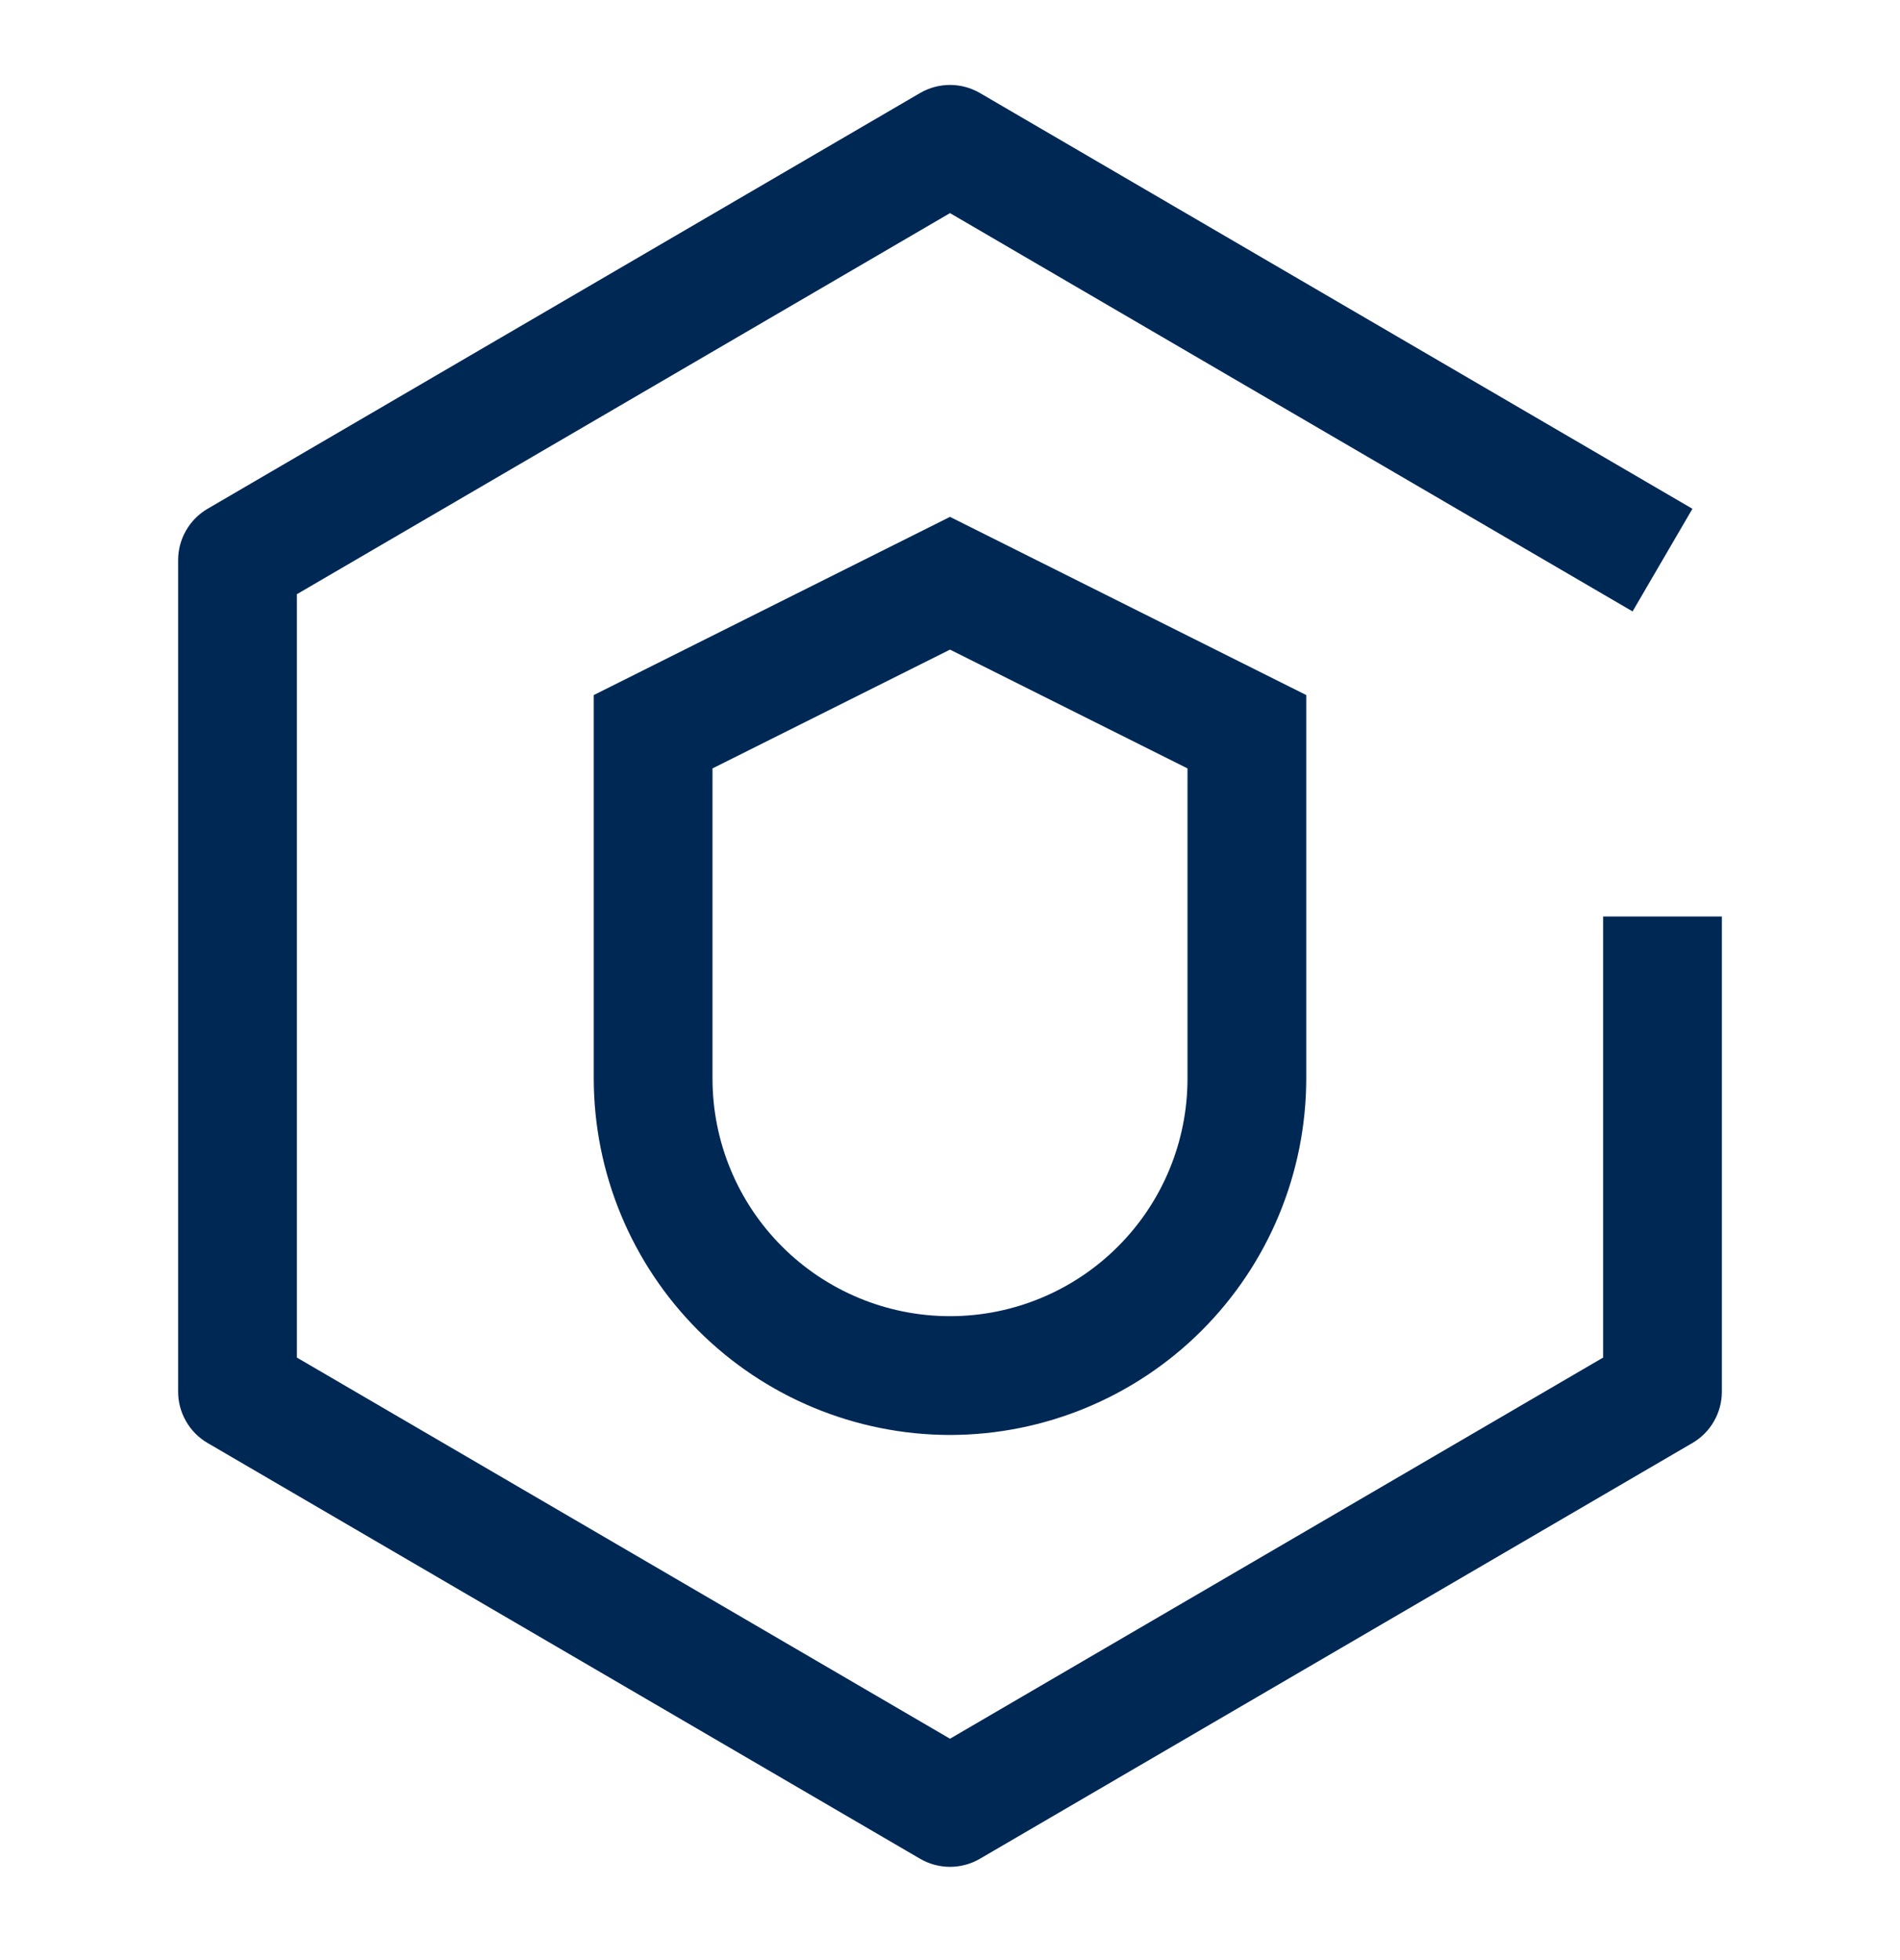
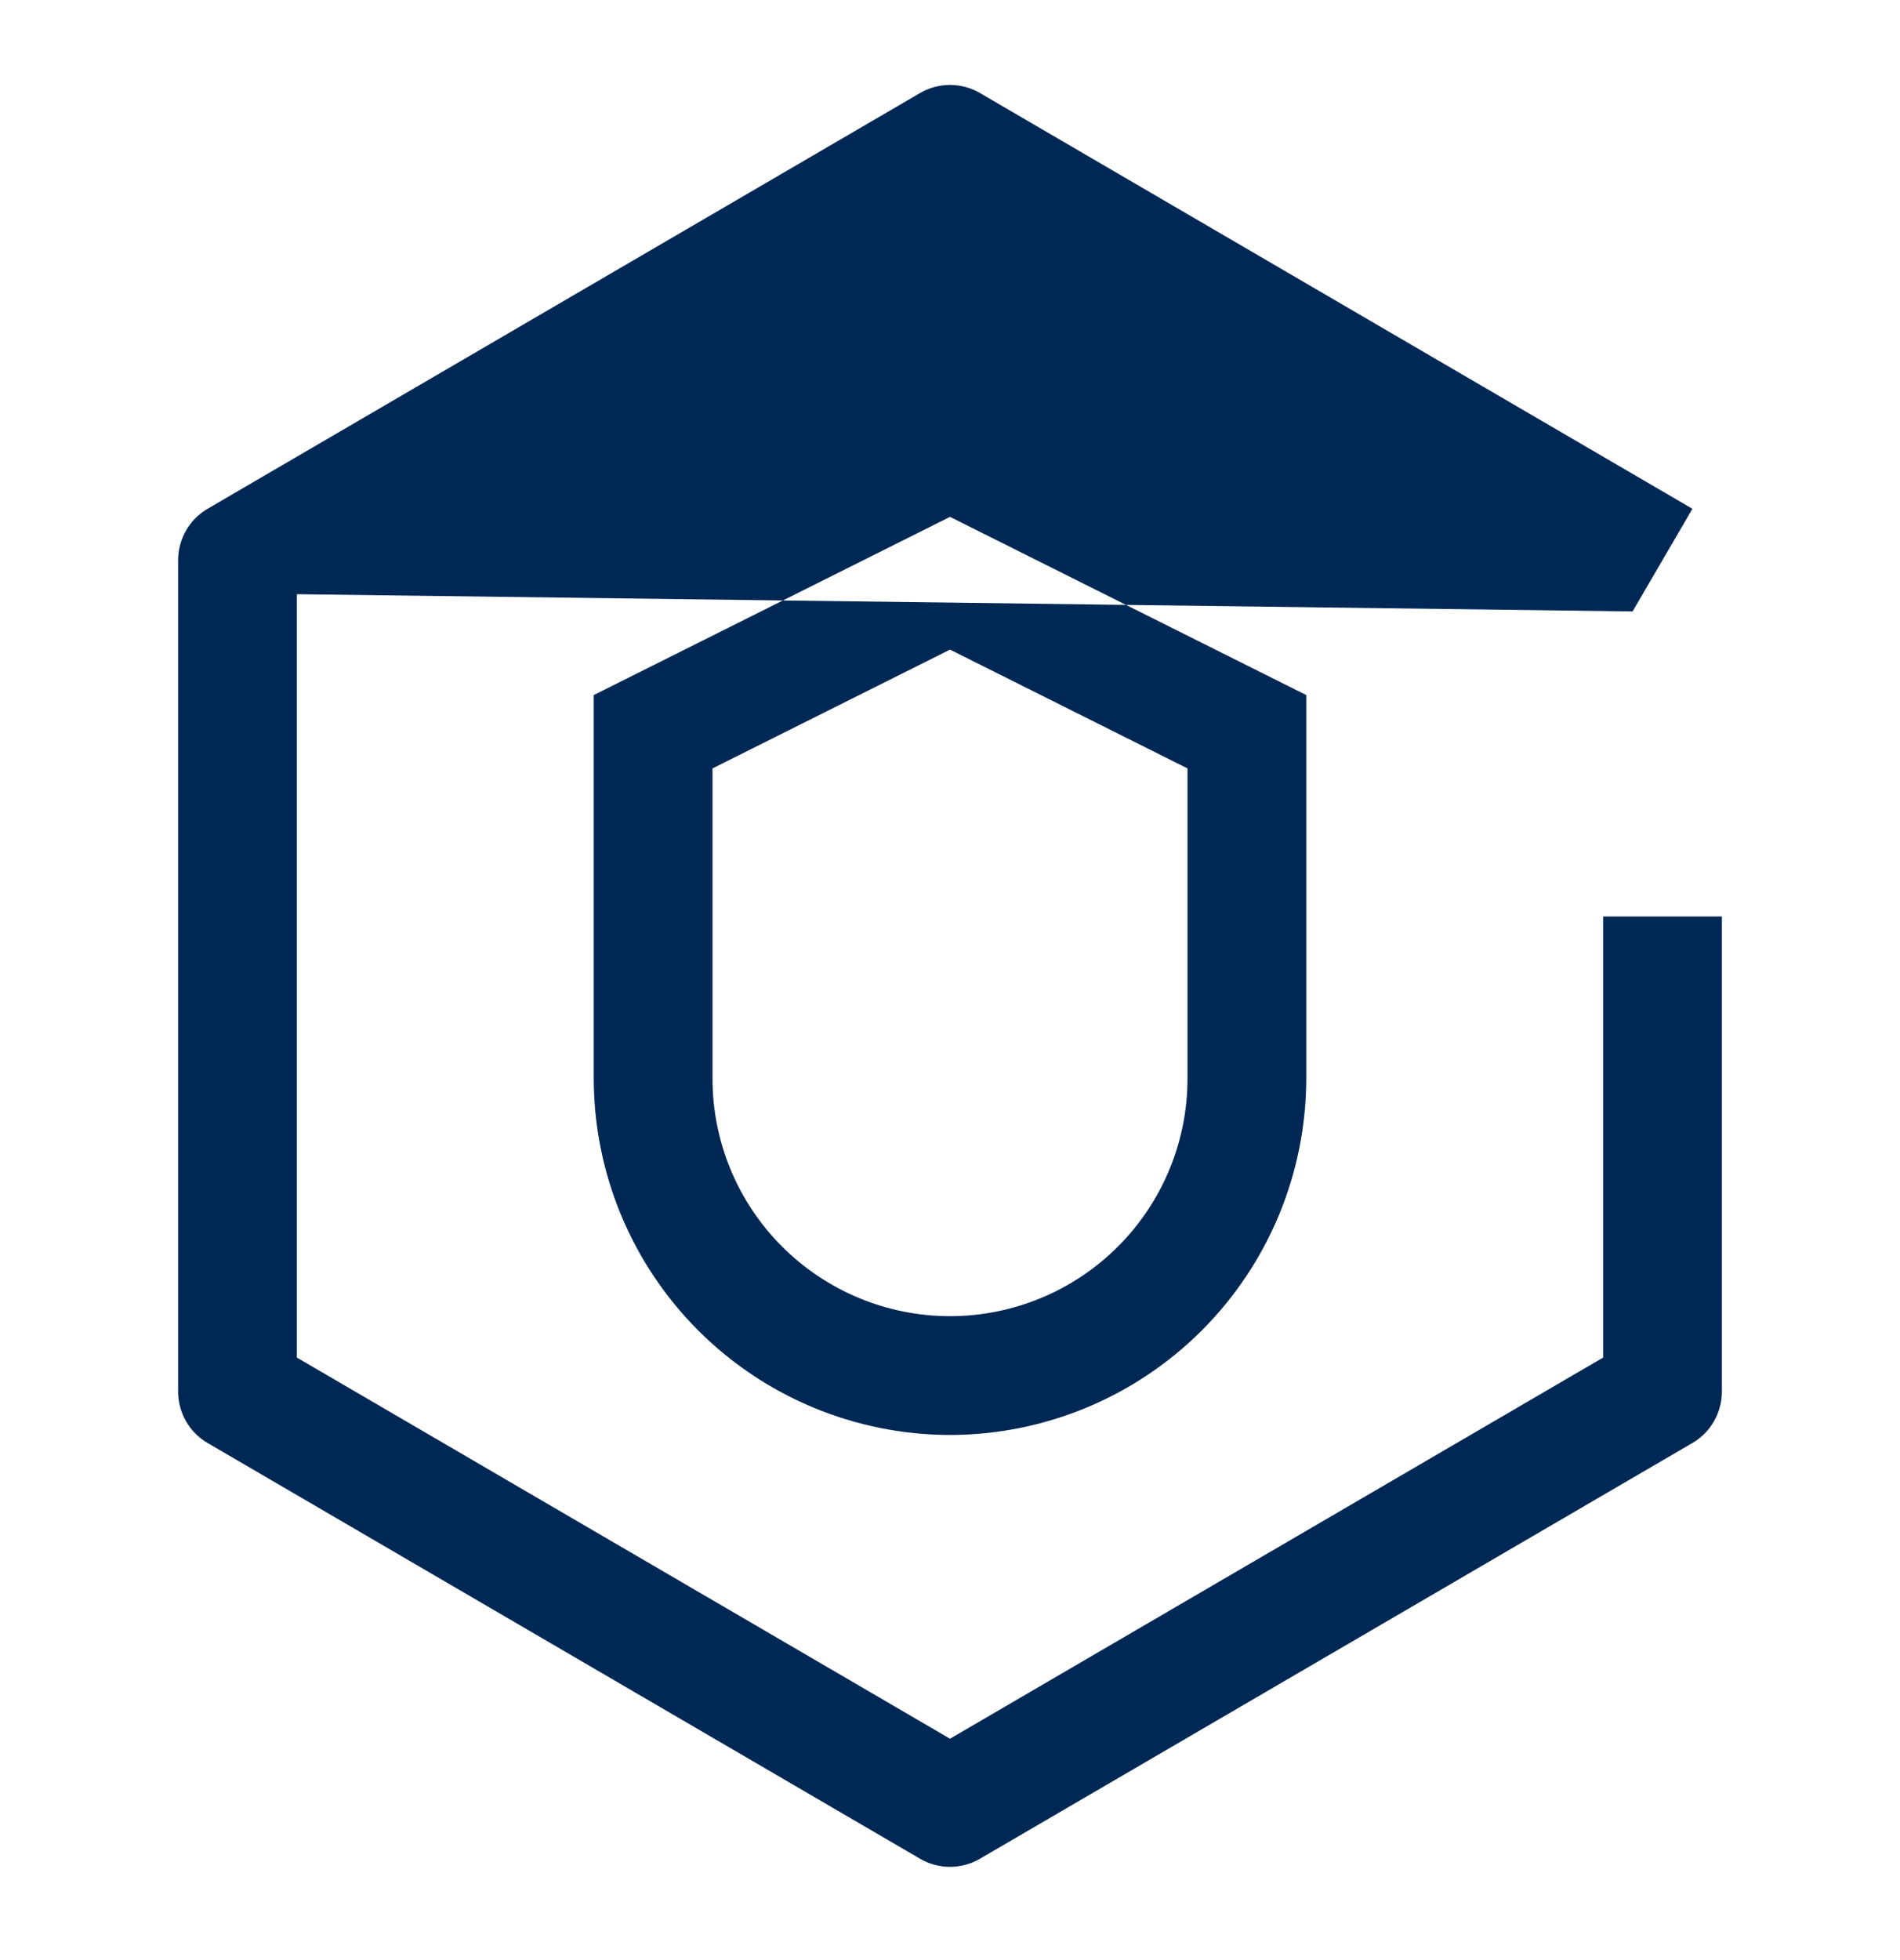
<svg xmlns="http://www.w3.org/2000/svg" width="32" height="33" viewBox="0 0 32 33" fill="none">
-   <path fill-rule="evenodd" clip-rule="evenodd" d="M15.496 31.294C15.649 31.383 15.823 31.43 16 31.43C16.177 31.43 16.351 31.383 16.504 31.294L28.504 24.294C28.655 24.206 28.78 24.08 28.867 23.928C28.954 23.777 29 23.605 29 23.43V15.43H27V22.856L16 29.273L5 22.856V10.004L16 3.588L27.496 10.294L28.504 8.566L16.504 1.566C16.351 1.477 16.177 1.43 16 1.43C15.823 1.43 15.649 1.477 15.496 1.566L3.496 8.566C3.345 8.654 3.22 8.78 3.133 8.932C3.046 9.083 3 9.255 3 9.43V23.43C3 23.605 3.046 23.777 3.133 23.928C3.22 24.08 3.345 24.206 3.496 24.294L15.496 31.294ZM11.759 22.399C12.884 23.524 14.409 24.157 16 24.159C17.591 24.157 19.116 23.524 20.241 22.399C21.366 21.274 21.998 19.749 22 18.159V11.702L16 8.702L10 11.702V18.159C10.002 19.749 10.635 21.274 11.759 22.399ZM12 18.159V12.937L16 10.937L20 12.937V18.159C20 19.22 19.579 20.237 18.828 20.987C18.078 21.737 17.061 22.159 16 22.159C14.939 22.159 13.922 21.737 13.172 20.987C12.421 20.237 12 19.22 12 18.159Z" fill="#002855" />
+   <path fill-rule="evenodd" clip-rule="evenodd" d="M15.496 31.294C15.649 31.383 15.823 31.43 16 31.43C16.177 31.43 16.351 31.383 16.504 31.294L28.504 24.294C28.655 24.206 28.78 24.08 28.867 23.928C28.954 23.777 29 23.605 29 23.43V15.43H27V22.856L16 29.273L5 22.856V10.004L27.496 10.294L28.504 8.566L16.504 1.566C16.351 1.477 16.177 1.43 16 1.43C15.823 1.43 15.649 1.477 15.496 1.566L3.496 8.566C3.345 8.654 3.22 8.78 3.133 8.932C3.046 9.083 3 9.255 3 9.43V23.43C3 23.605 3.046 23.777 3.133 23.928C3.22 24.08 3.345 24.206 3.496 24.294L15.496 31.294ZM11.759 22.399C12.884 23.524 14.409 24.157 16 24.159C17.591 24.157 19.116 23.524 20.241 22.399C21.366 21.274 21.998 19.749 22 18.159V11.702L16 8.702L10 11.702V18.159C10.002 19.749 10.635 21.274 11.759 22.399ZM12 18.159V12.937L16 10.937L20 12.937V18.159C20 19.22 19.579 20.237 18.828 20.987C18.078 21.737 17.061 22.159 16 22.159C14.939 22.159 13.922 21.737 13.172 20.987C12.421 20.237 12 19.22 12 18.159Z" fill="#002855" />
</svg>